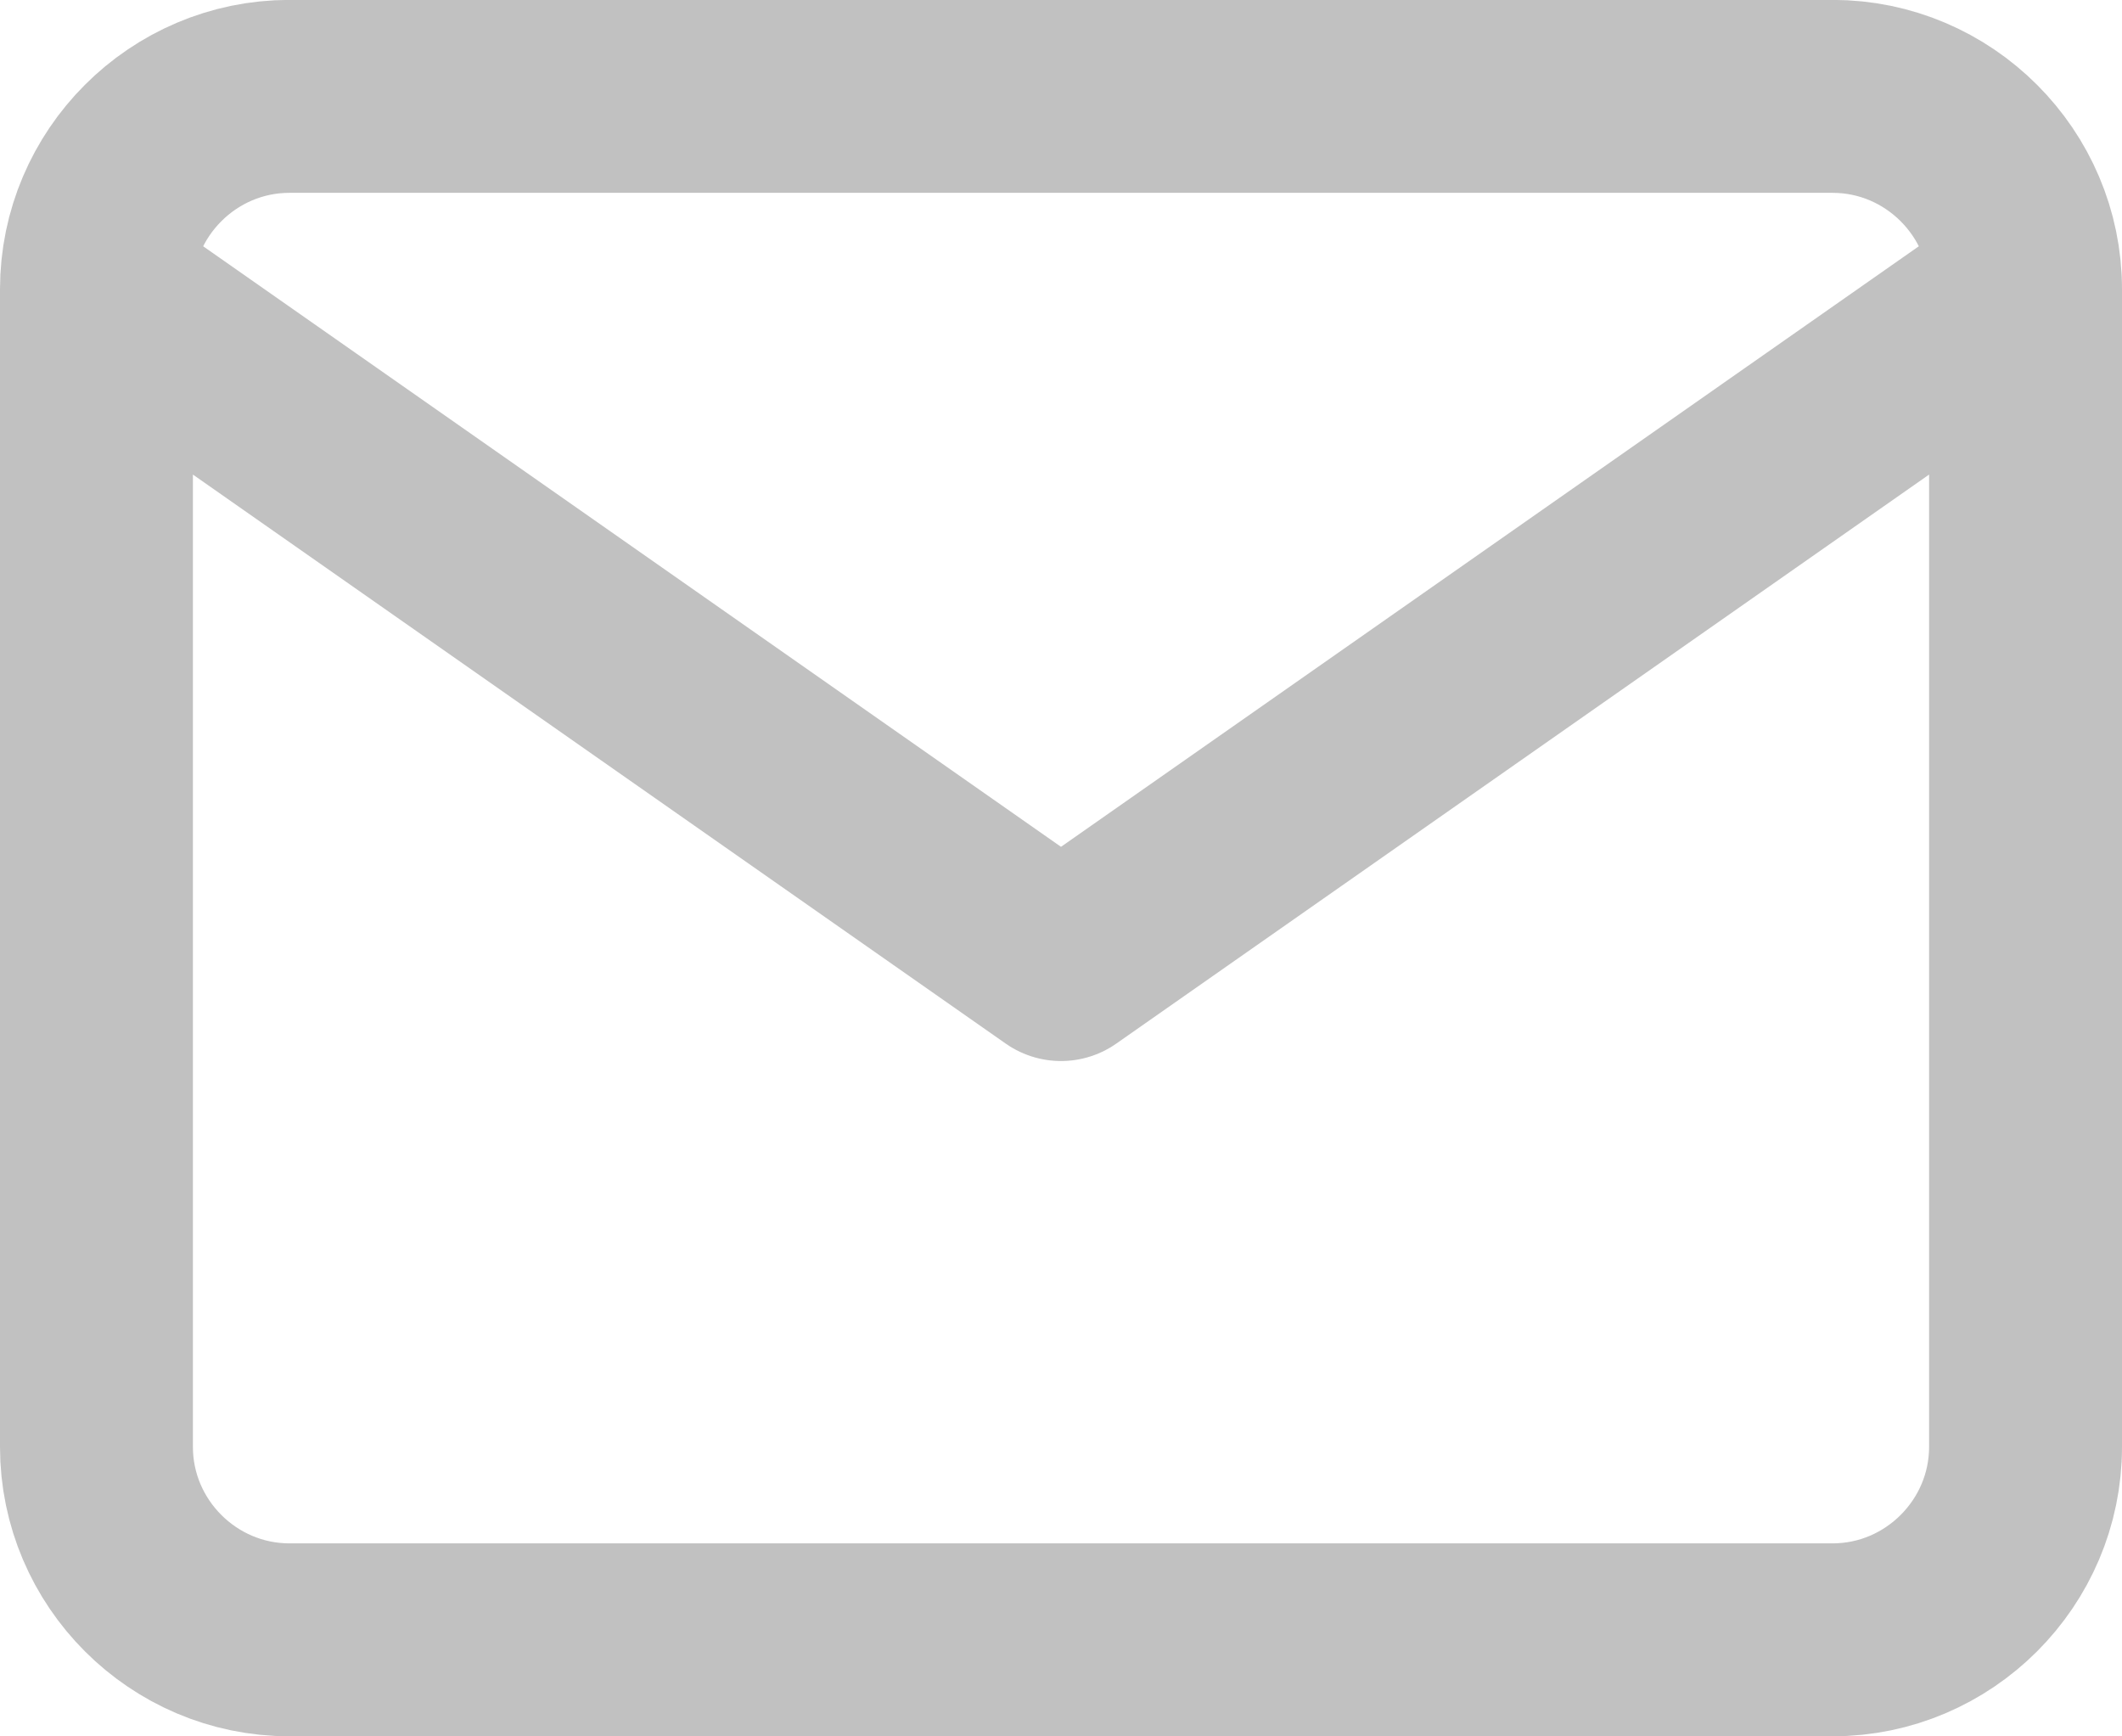
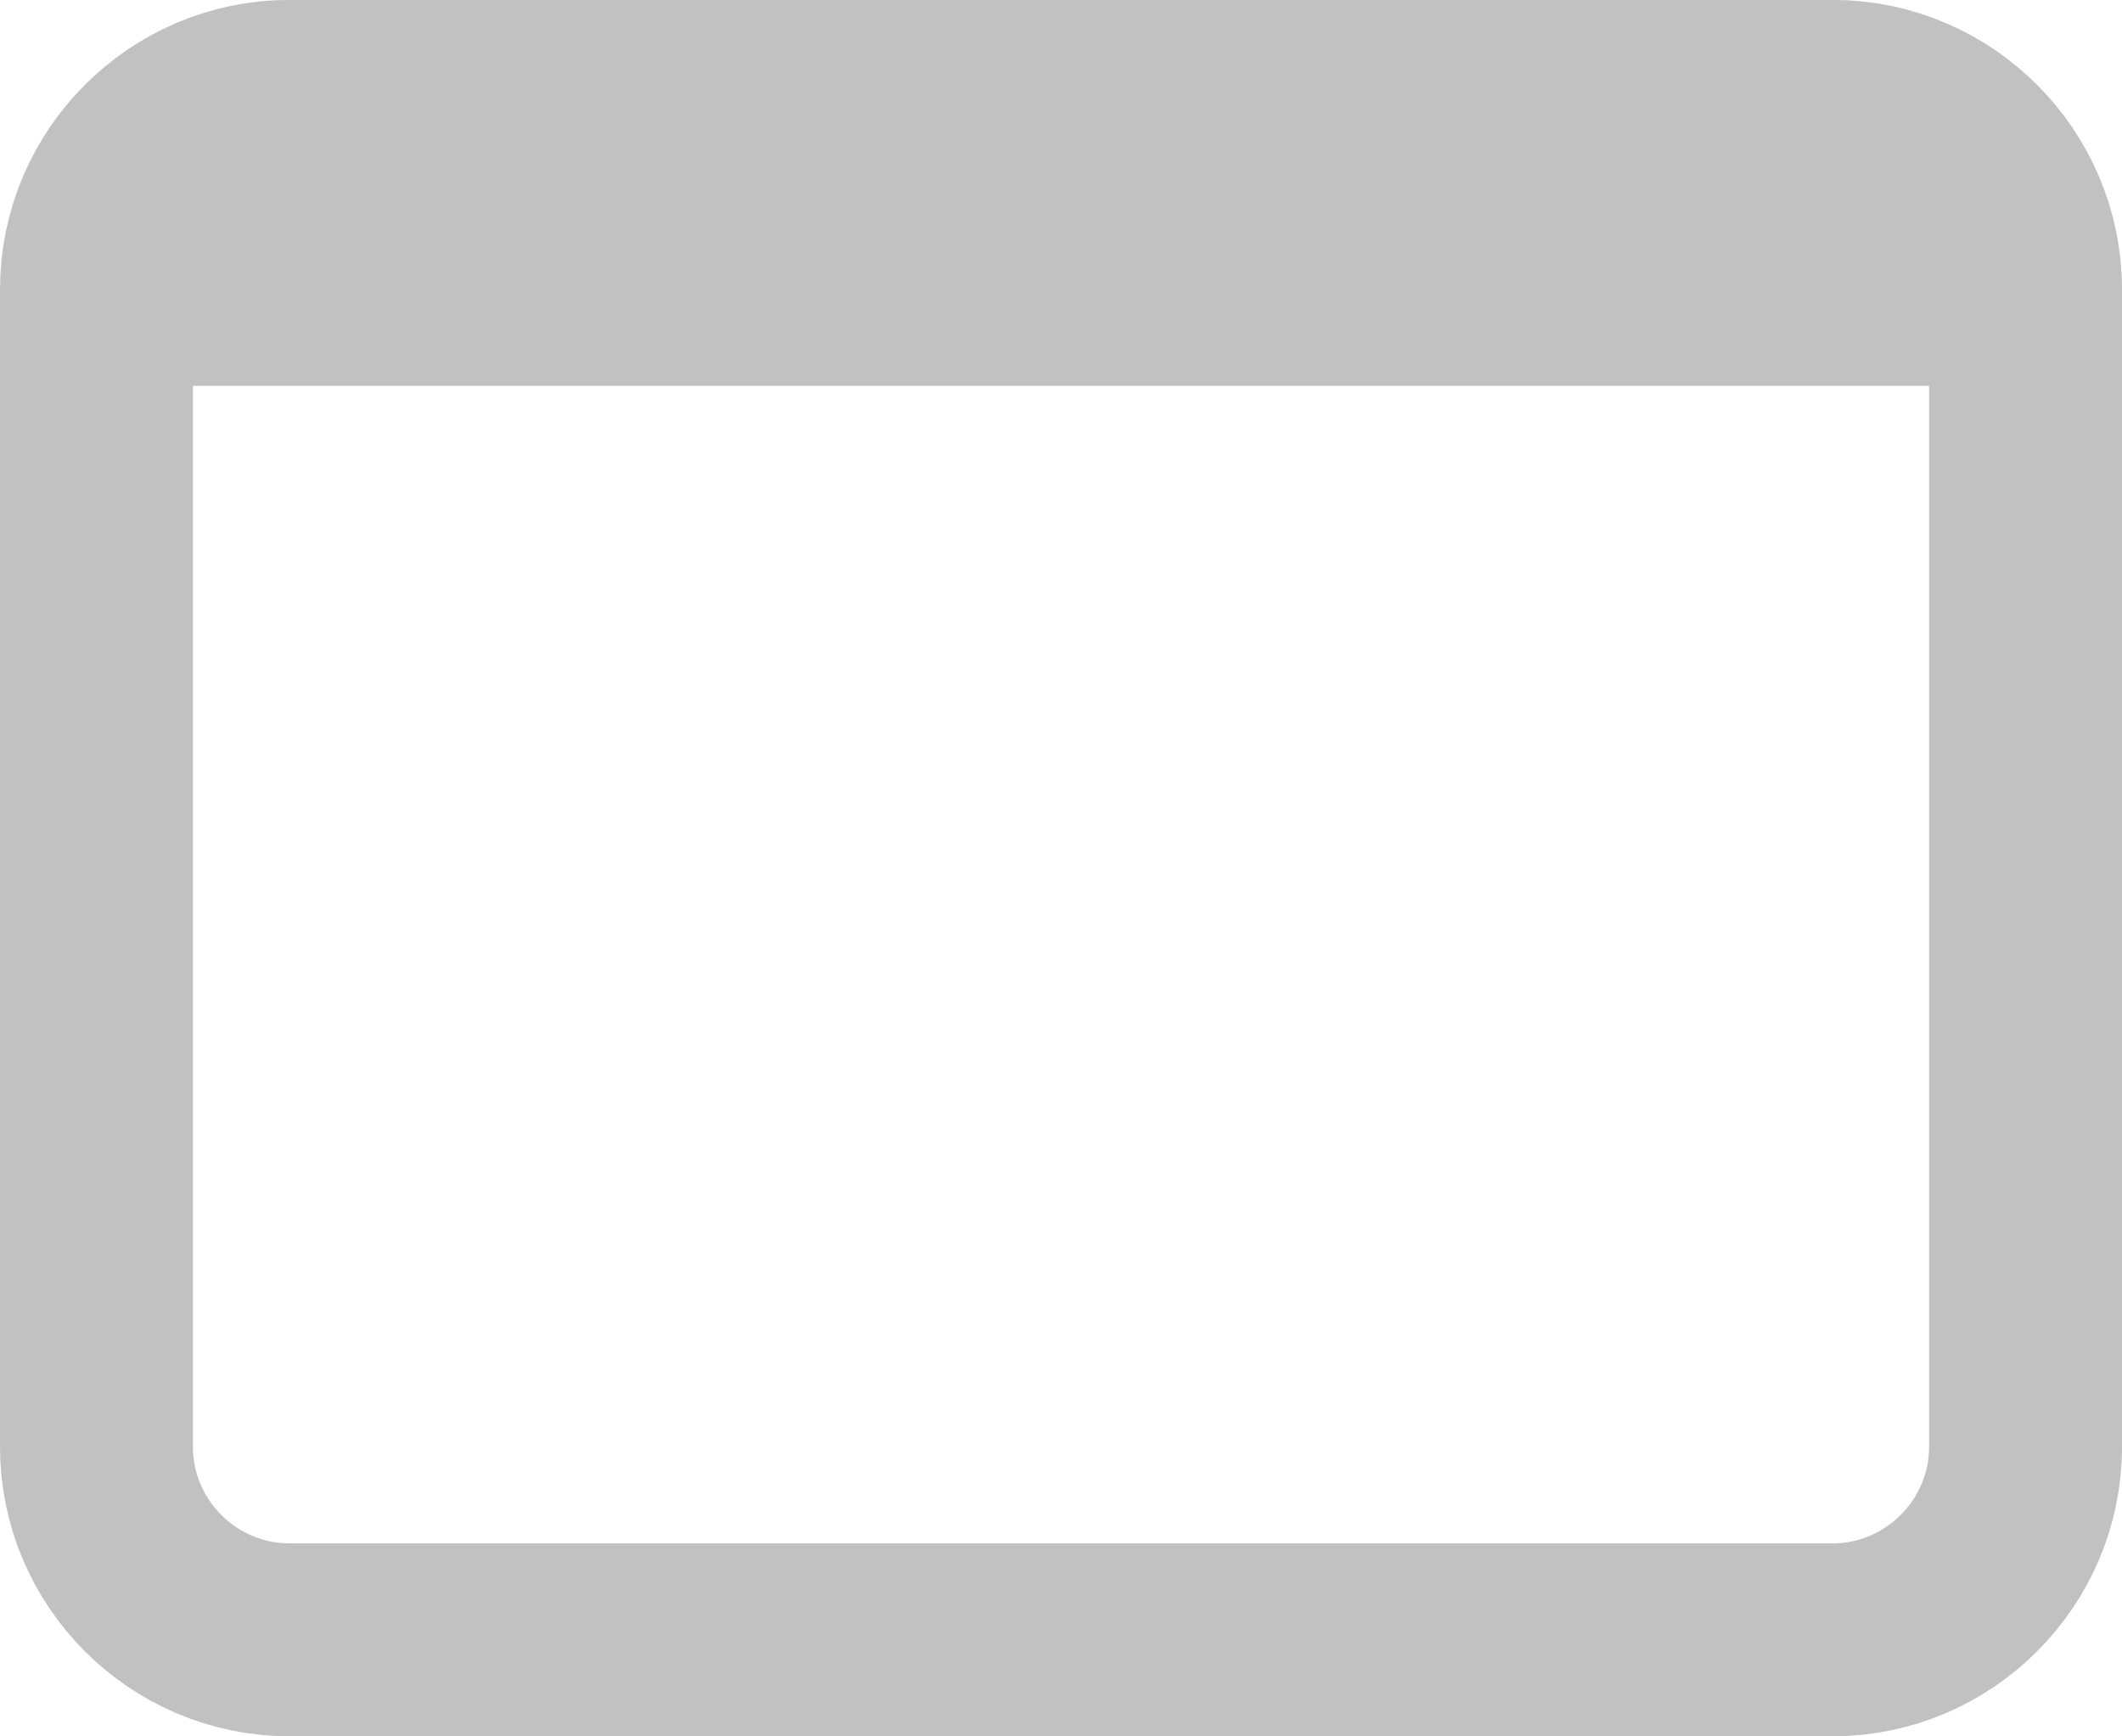
<svg xmlns="http://www.w3.org/2000/svg" width="22" height="18" viewBox="0 0 22 18" fill="none">
-   <path d="M21 2.999C21 1.899 20.1 0.999 19 0.999H3C1.9 0.999 1 1.899 1 2.999M21 2.999V14.999C21 16.099 20.1 16.999 19 16.999H3C1.9 16.999 1 16.099 1 14.999V2.999M21 2.999L11 9.999L1 2.999" stroke="#C1C1C1" stroke-width="2" stroke-linecap="round" stroke-linejoin="round" />
+   <path d="M21 2.999C21 1.899 20.1 0.999 19 0.999H3C1.9 0.999 1 1.899 1 2.999M21 2.999V14.999C21 16.099 20.1 16.999 19 16.999H3C1.9 16.999 1 16.099 1 14.999V2.999M21 2.999L1 2.999" stroke="#C1C1C1" stroke-width="2" stroke-linecap="round" stroke-linejoin="round" />
</svg>